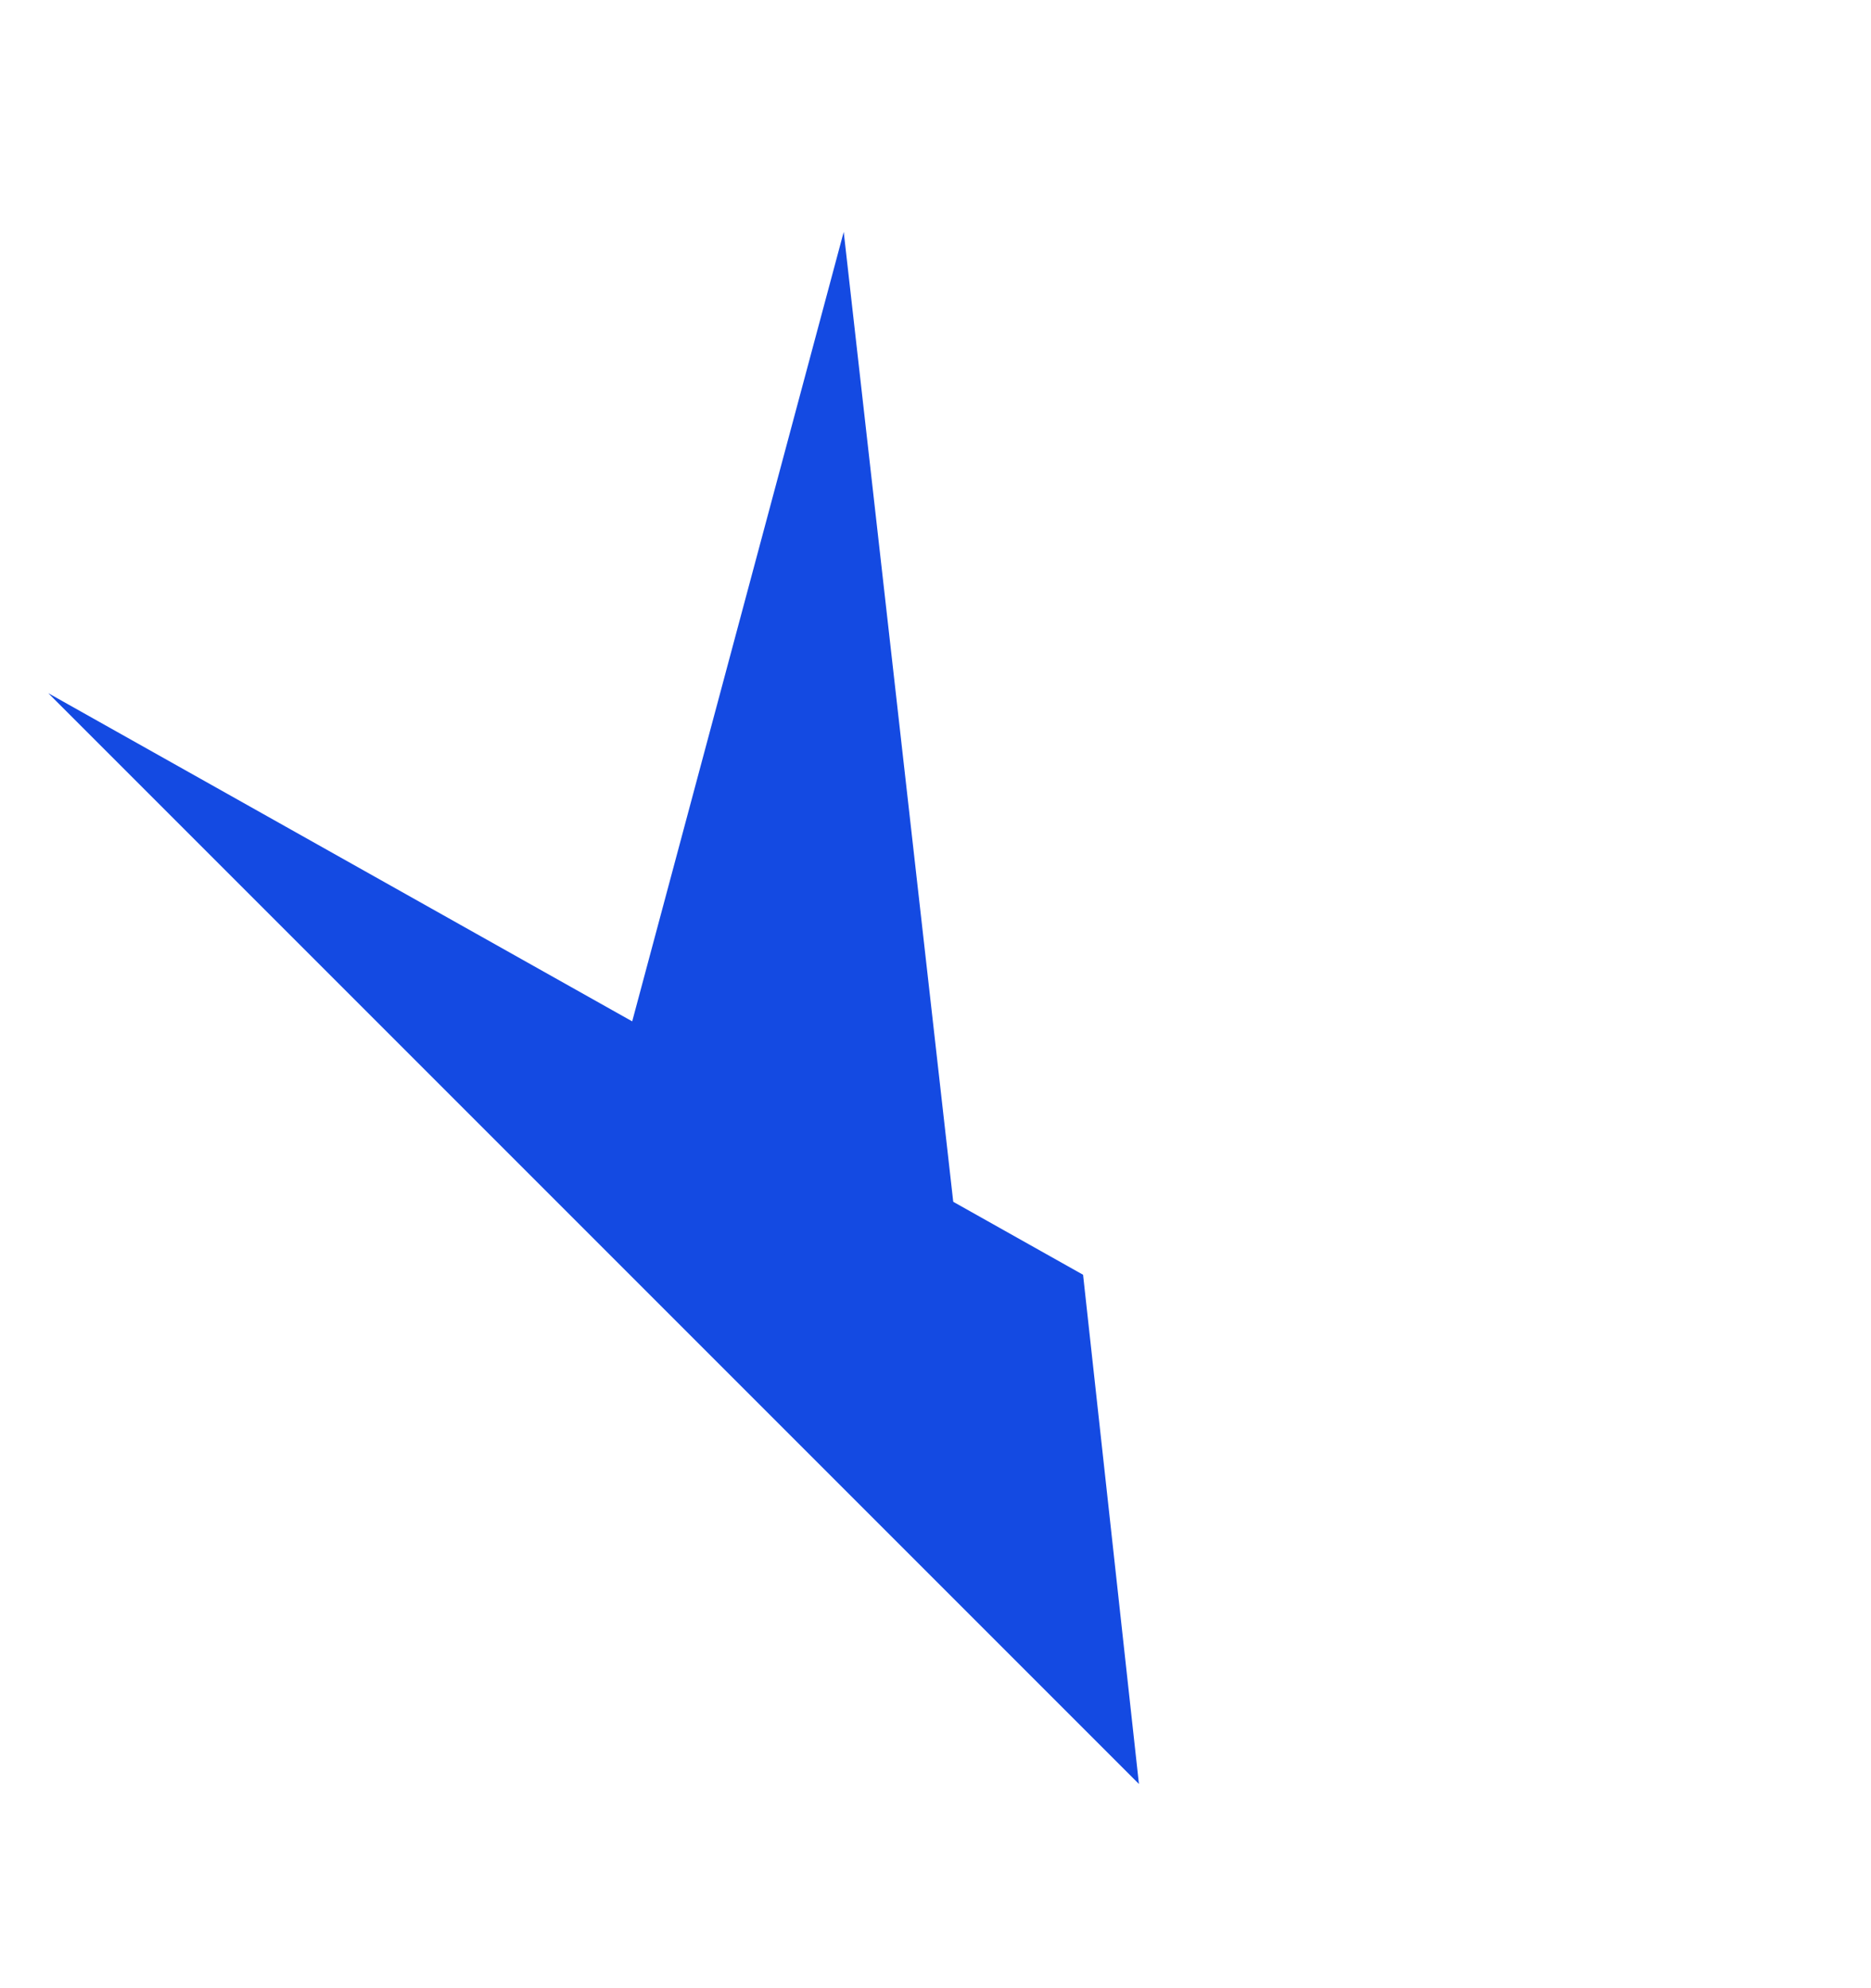
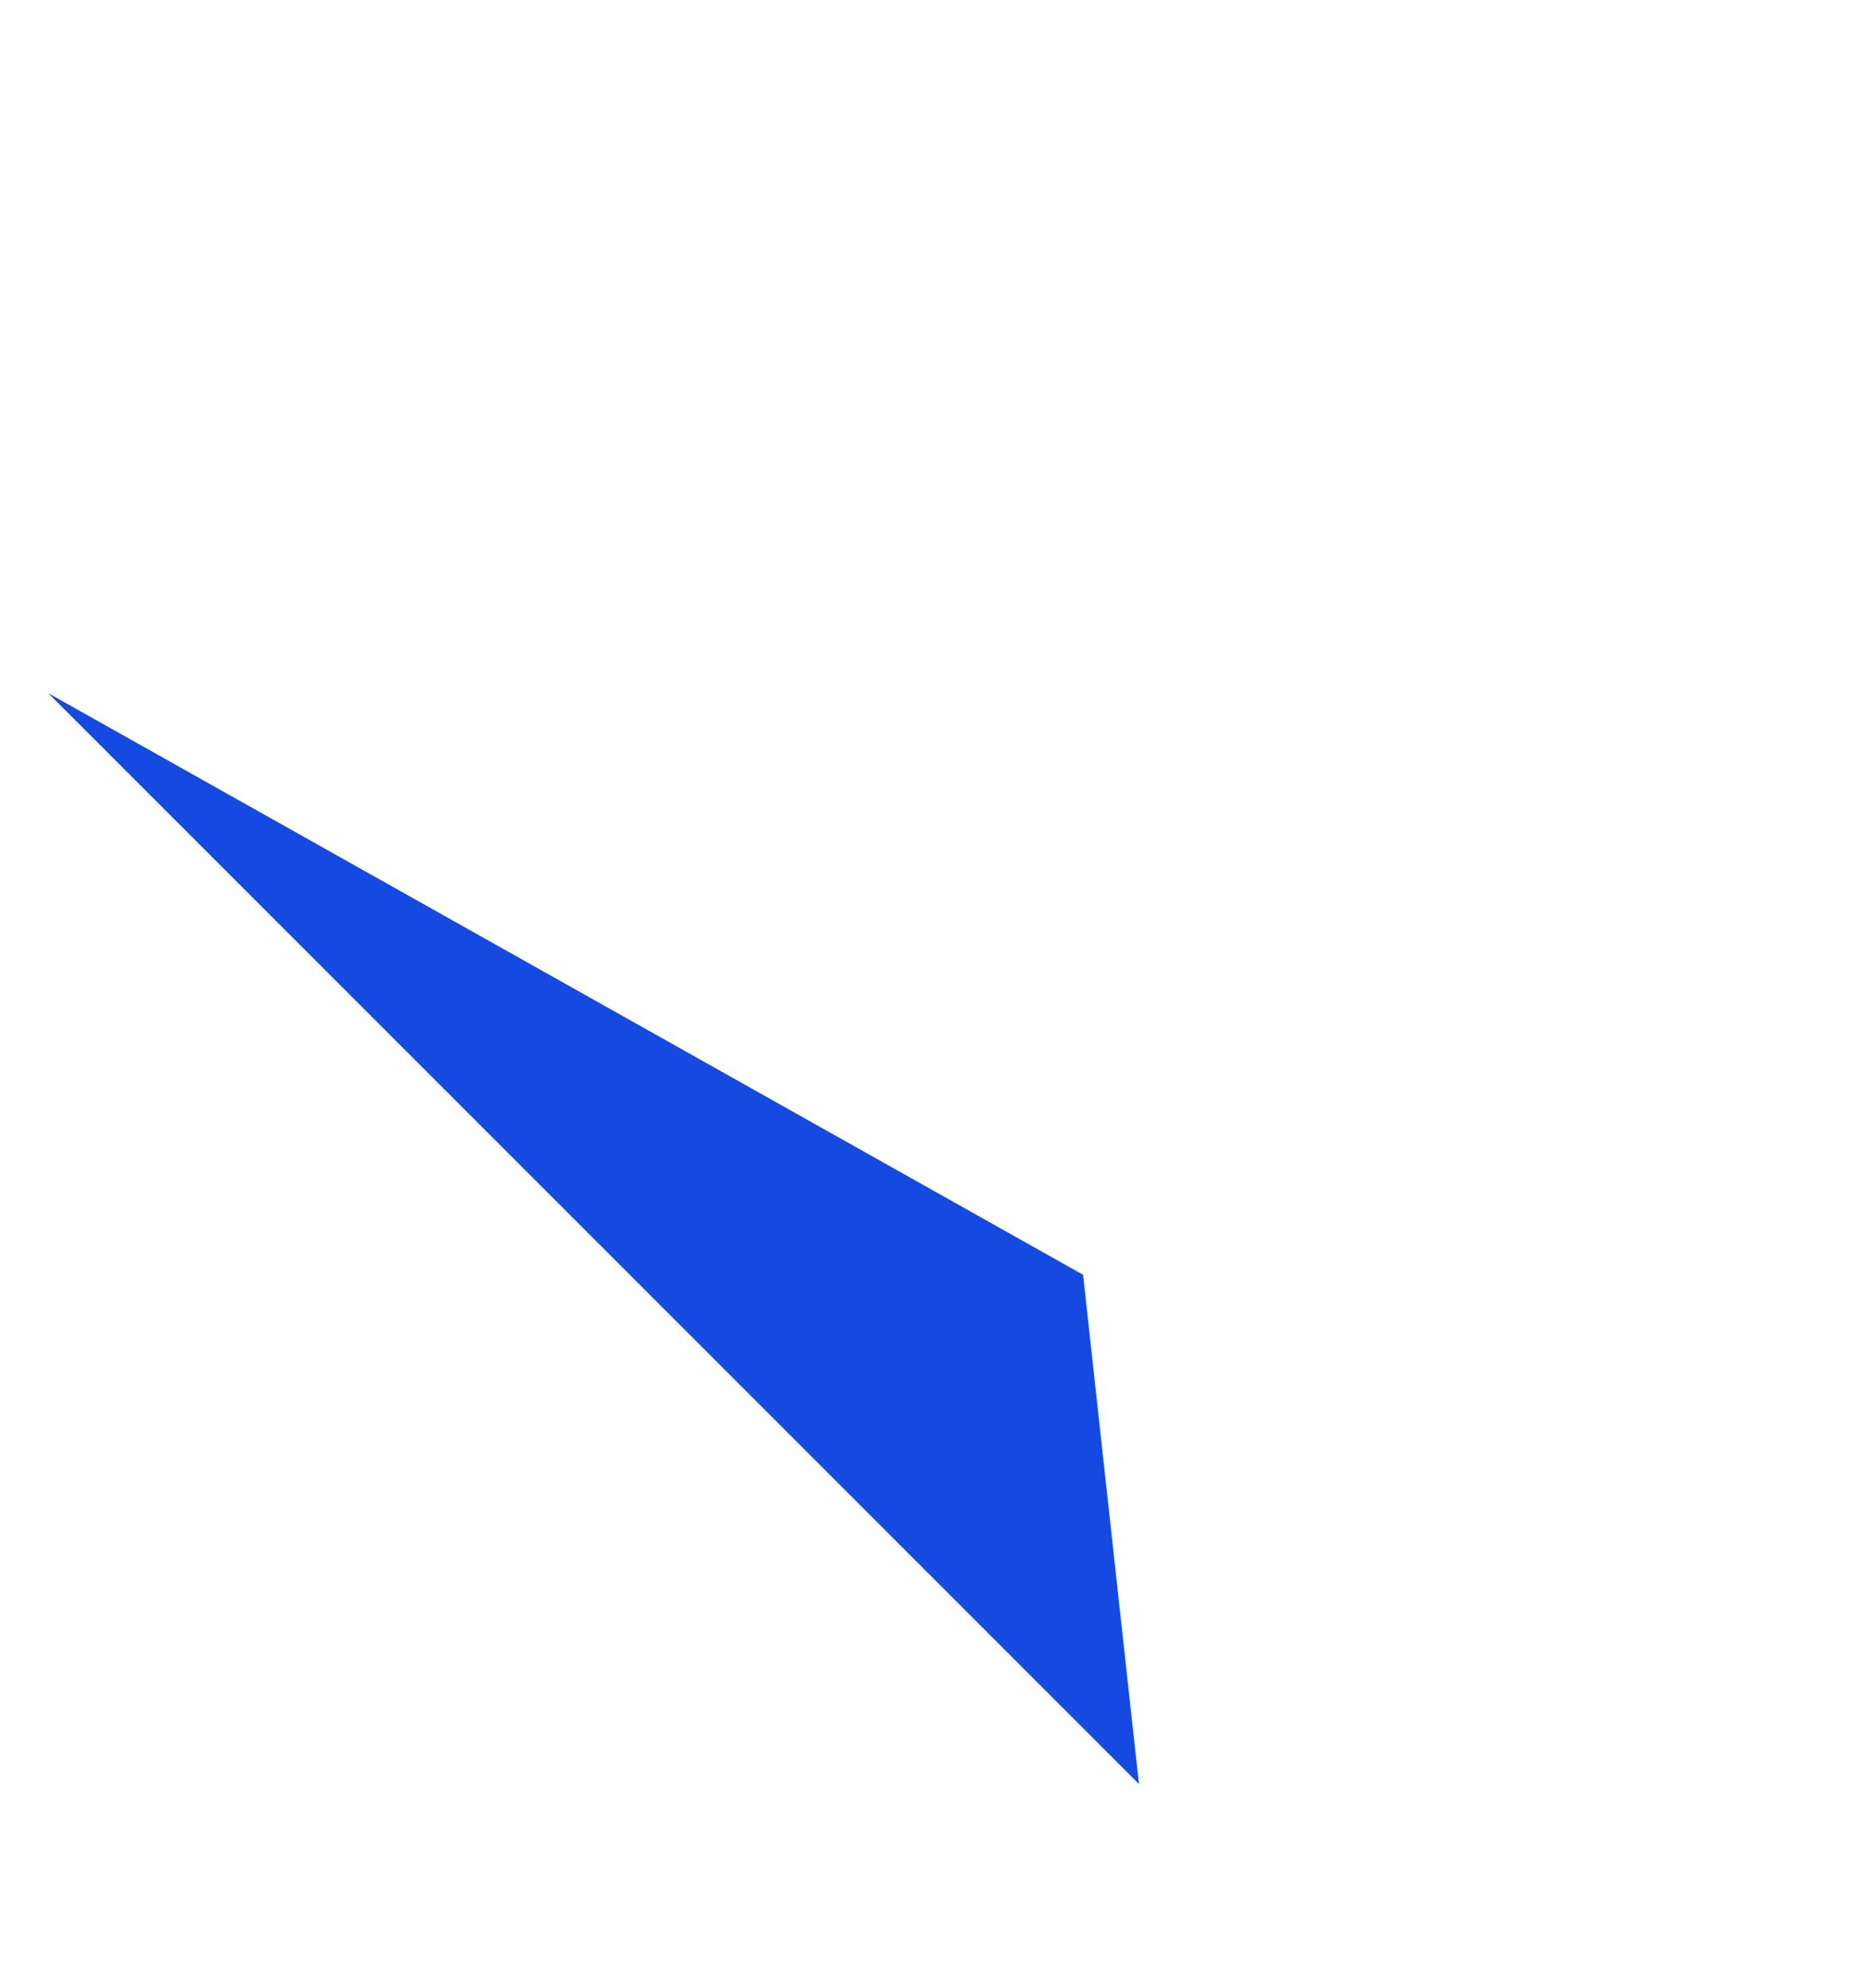
<svg xmlns="http://www.w3.org/2000/svg" width="273" height="290" viewBox="0 0 273 290" fill="none">
  <path d="M158.032 185.979L166.184 260.272L7.045 101.133L158.032 185.979Z" fill="#144AE2" />
-   <path d="M143.571 215.023L90.294 156.295L123.108 33.832L143.571 215.023Z" fill="#144AE2" />
</svg>